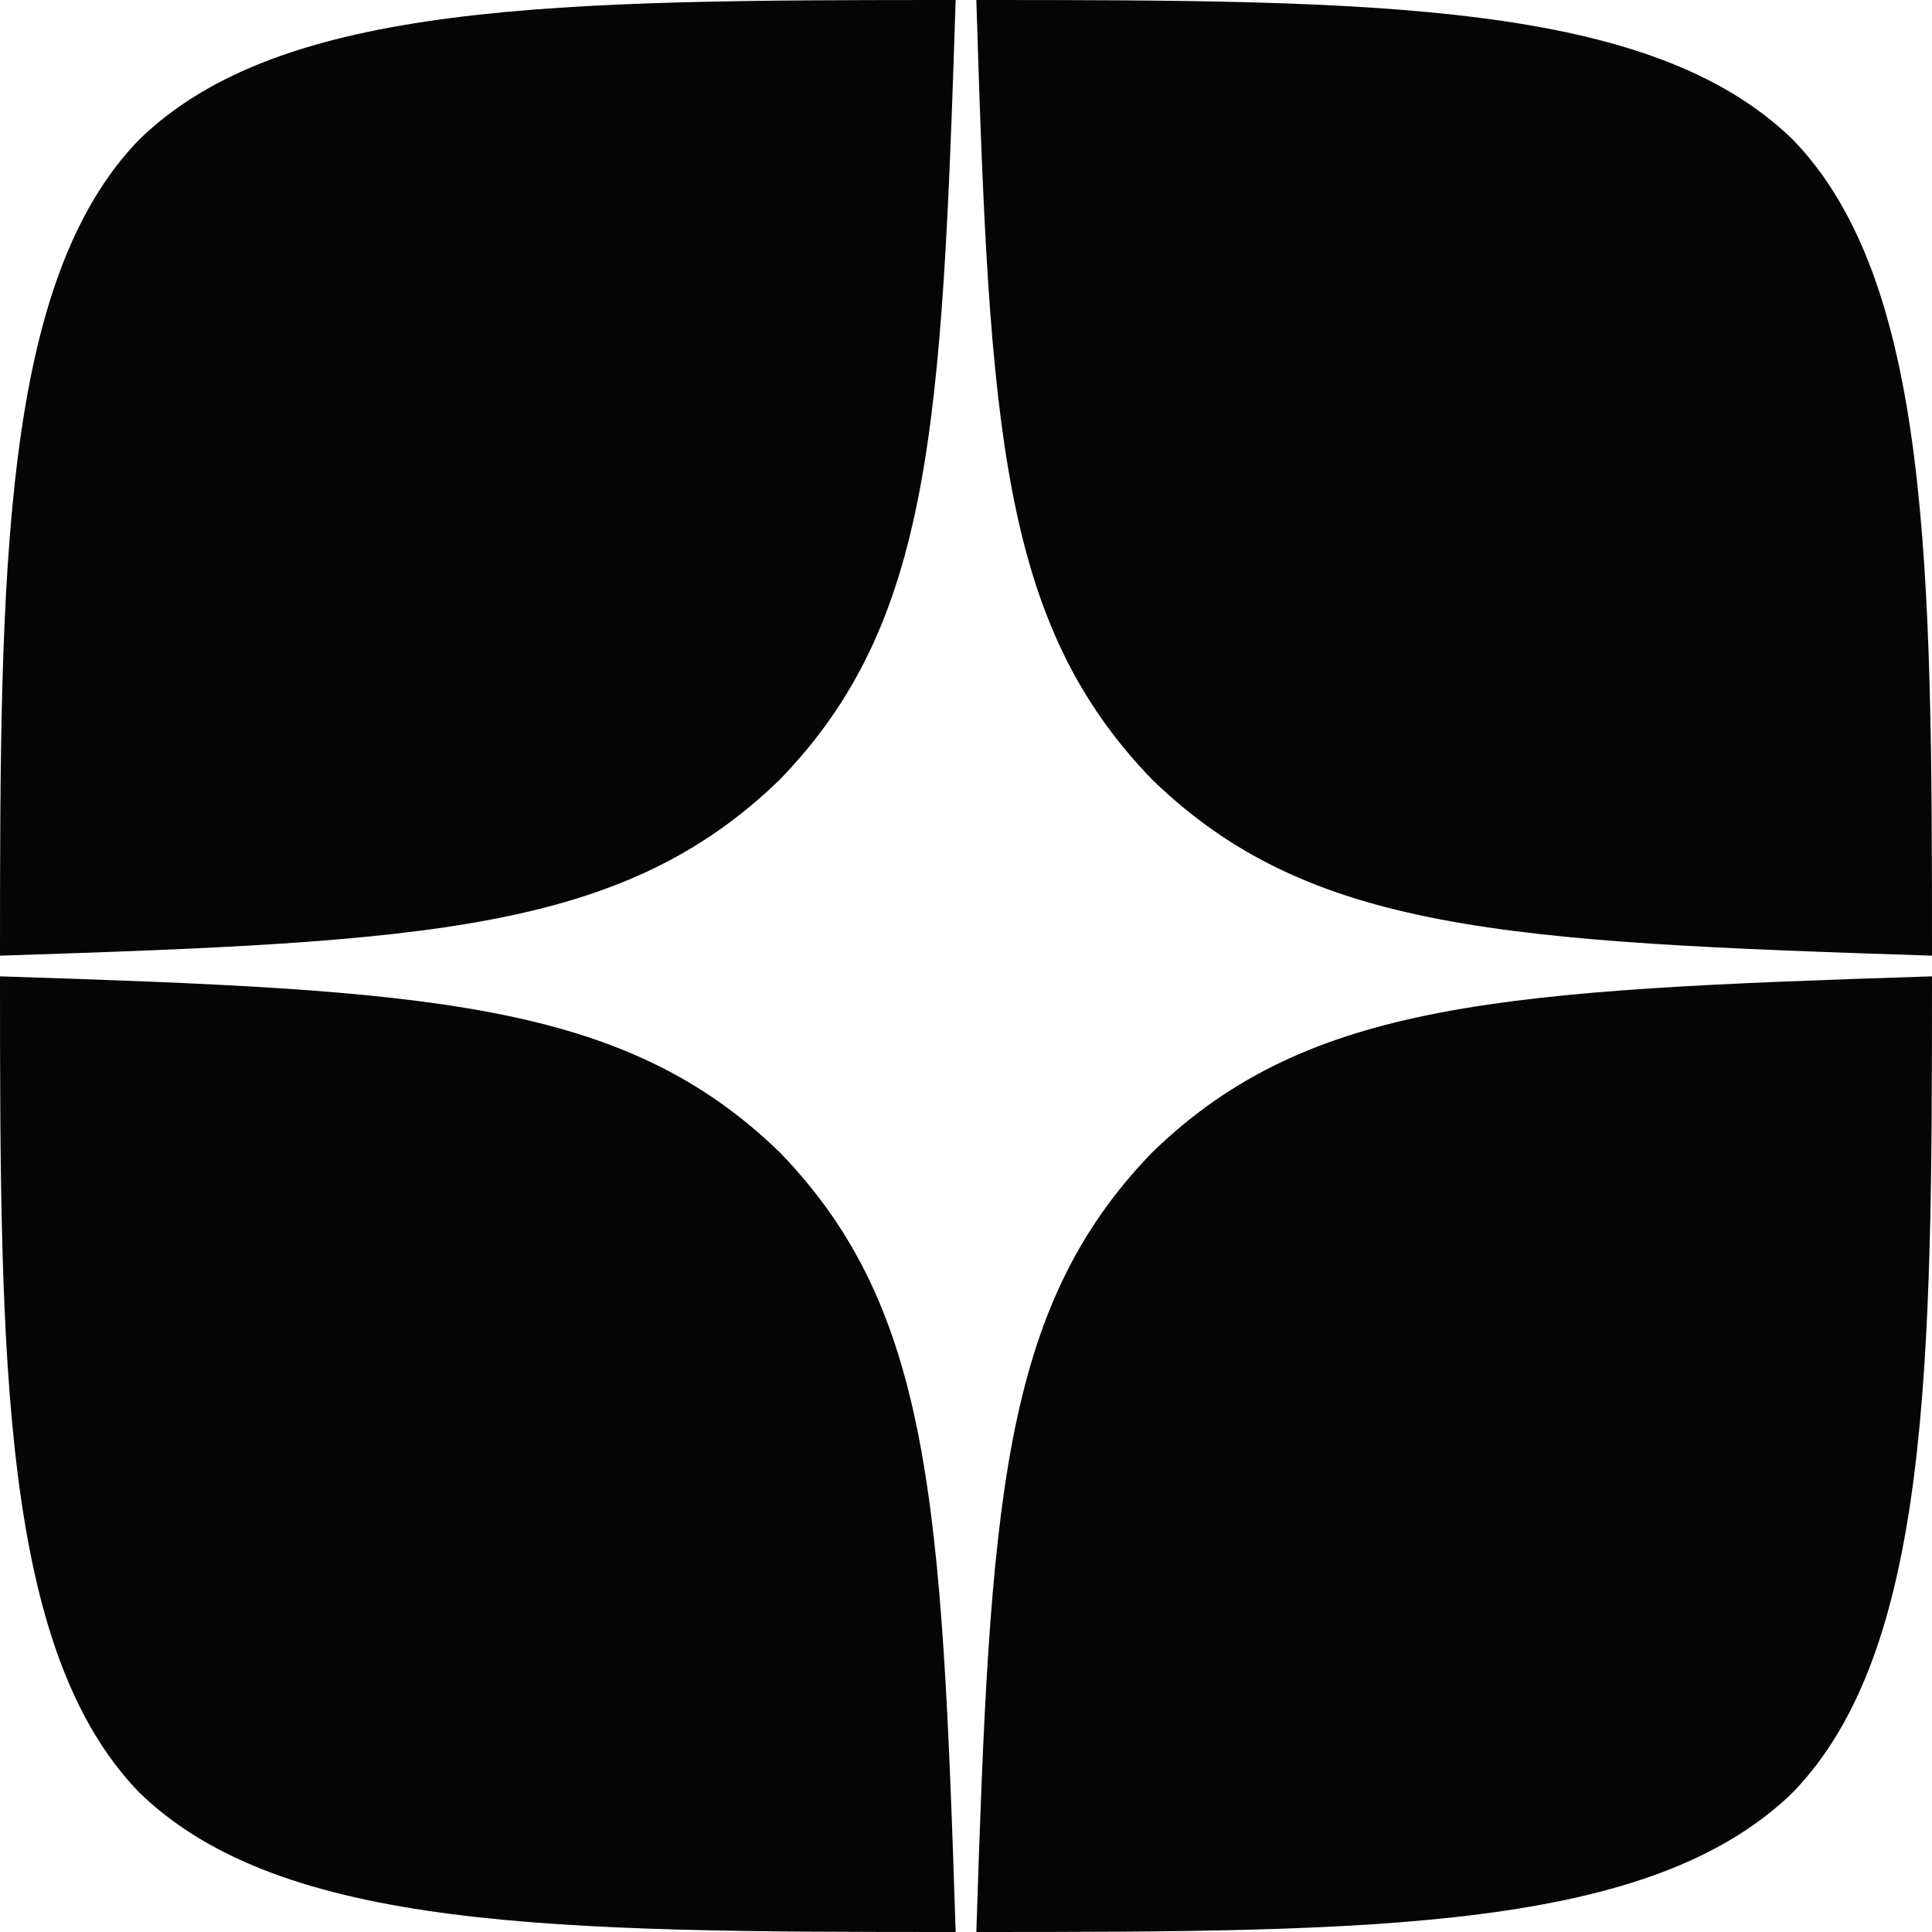
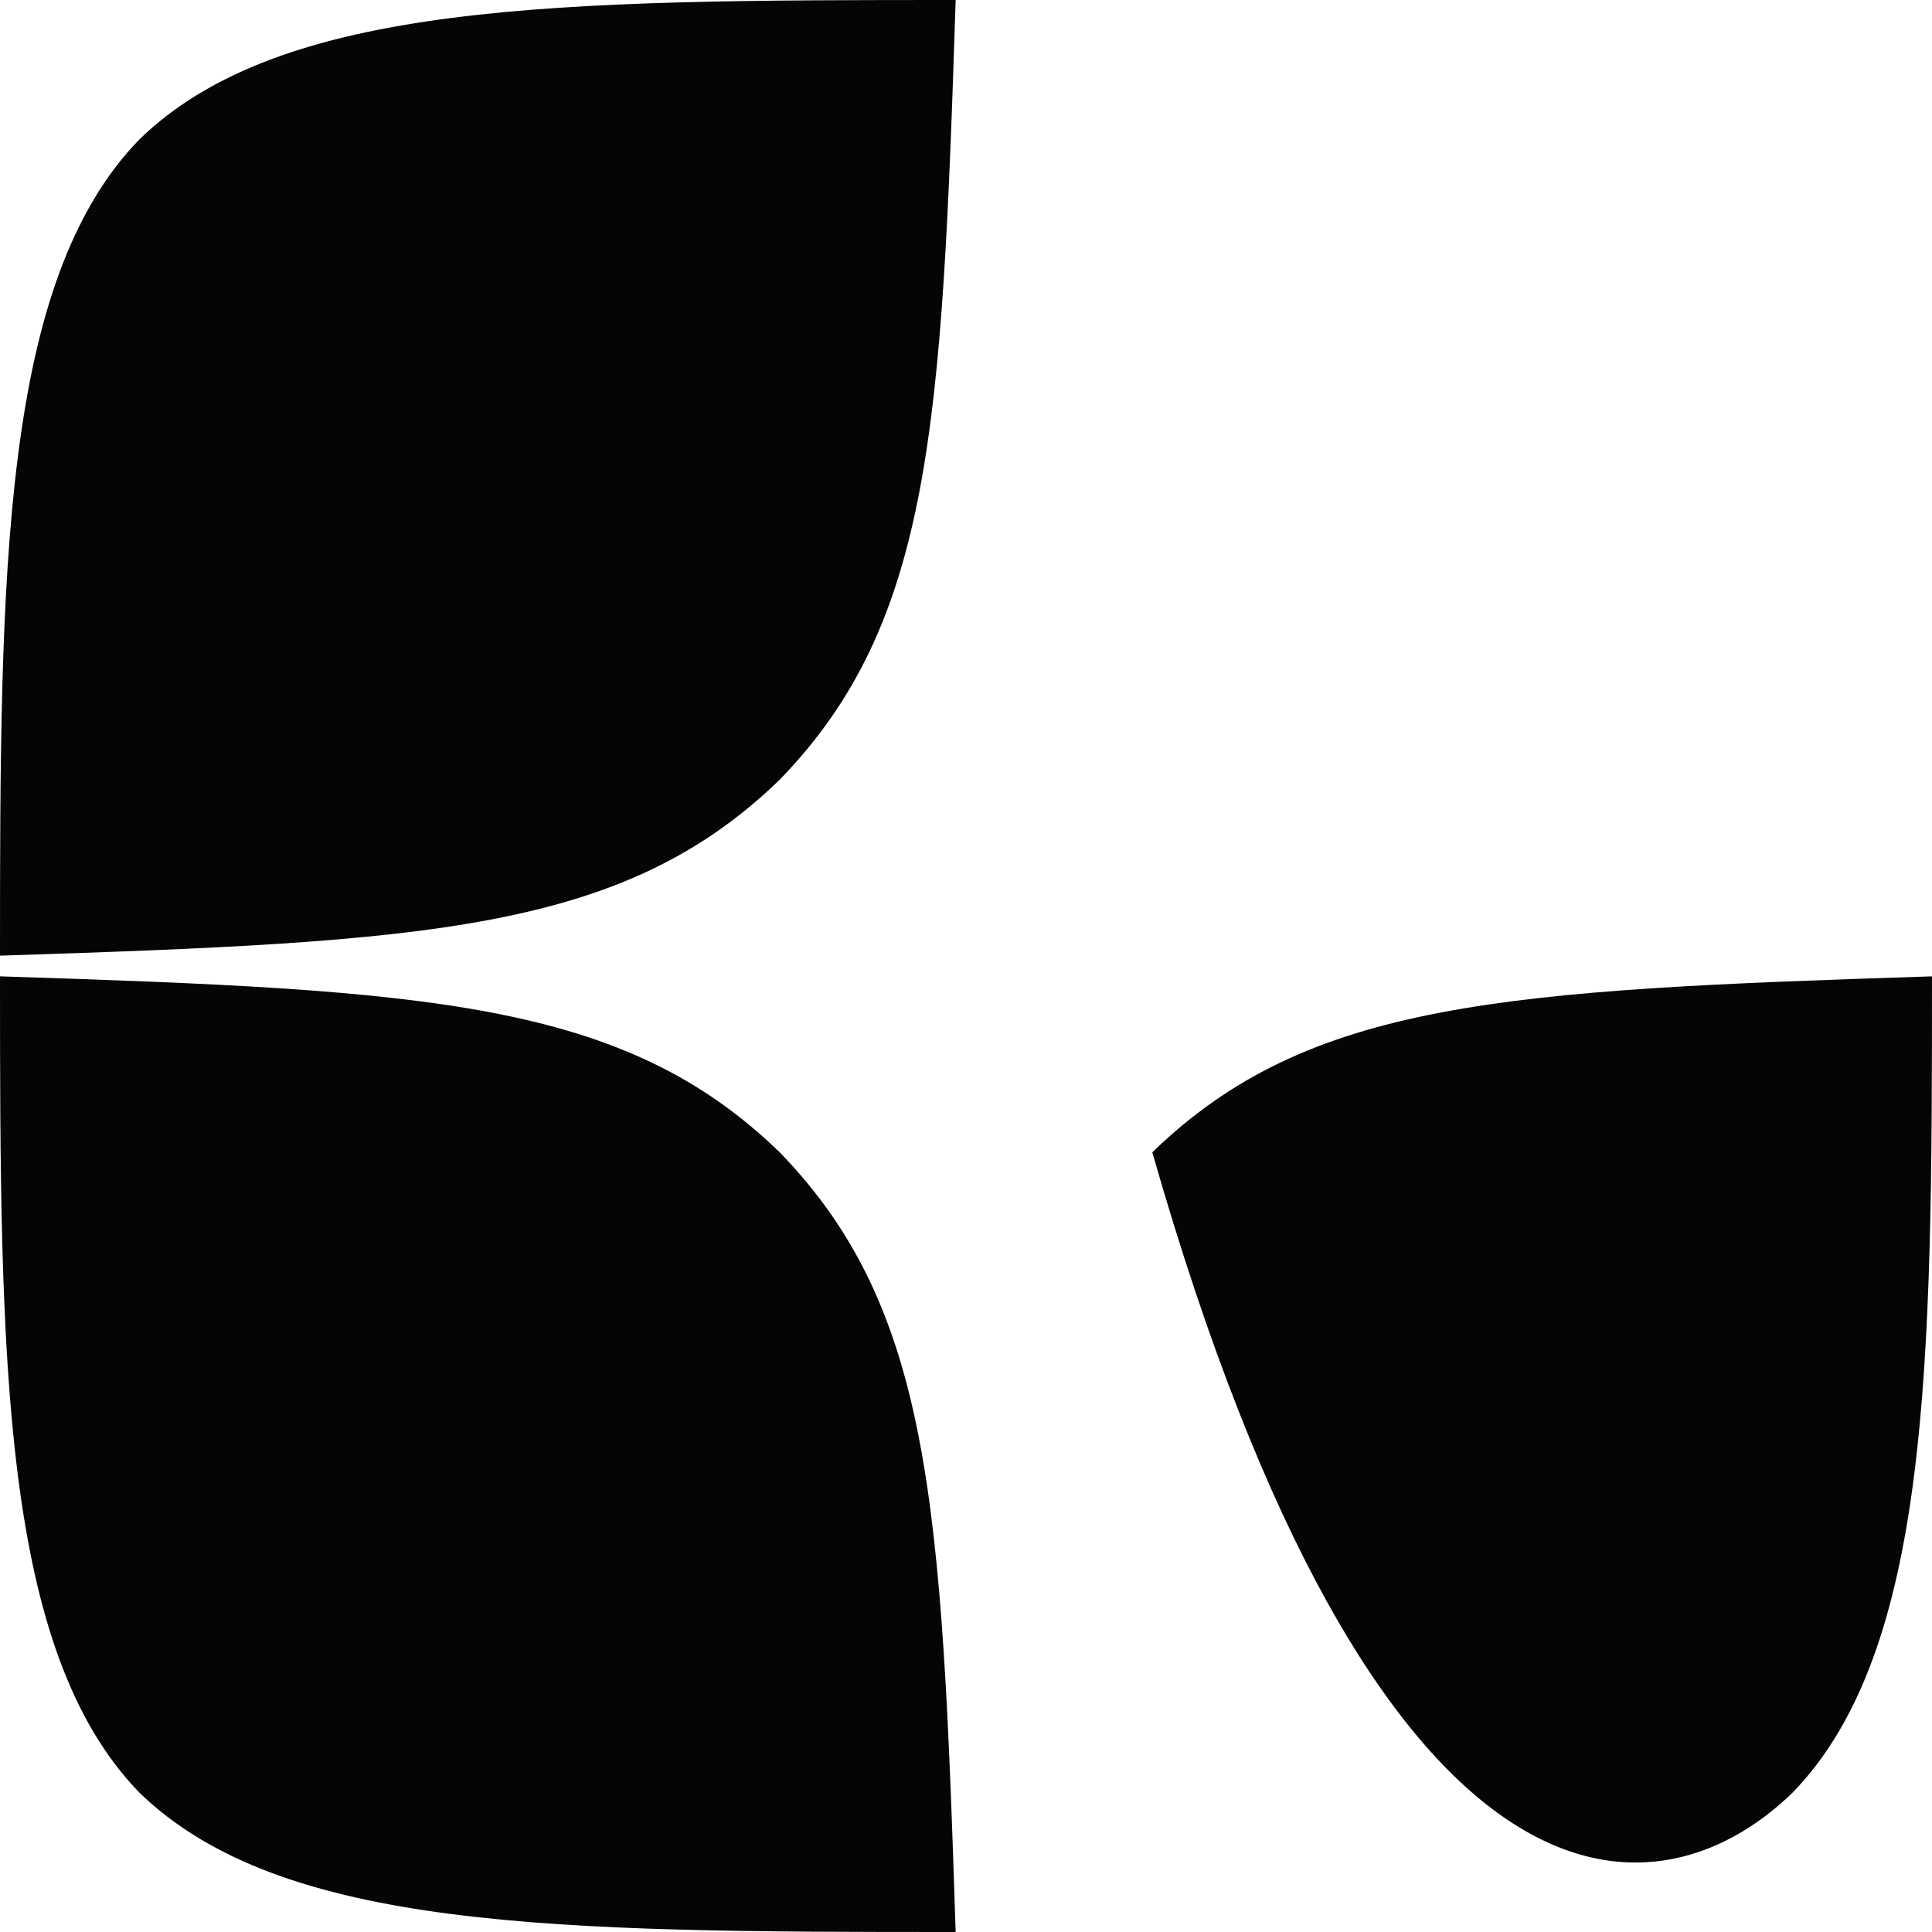
<svg xmlns="http://www.w3.org/2000/svg" width="68" height="68" viewBox="0 0 68 68" fill="none">
-   <path d="M40.557 40.557C35.214 46.07 34.85 52.943 34.364 68C48.401 68 58.091 67.951 63.094 63.094C67.951 58.091 68 47.94 68 34.364C52.943 34.85 46.07 35.214 40.557 40.557Z" fill="#050505" />
+   <path d="M40.557 40.557C48.401 68 58.091 67.951 63.094 63.094C67.951 58.091 68 47.94 68 34.364C52.943 34.85 46.07 35.214 40.557 40.557Z" fill="#050505" />
  <path d="M33.636 68C19.599 68 9.909 67.951 4.906 63.094C0.049 58.091 0 47.94 0 34.364C15.057 34.85 21.93 35.214 27.443 40.557C32.786 46.07 33.15 52.943 33.636 68Z" fill="#050505" />
  <path d="M27.443 27.443C21.93 32.786 15.057 33.15 0 33.636C0 20.06 0.049 9.909 4.906 4.906C9.909 0.049 19.623 0 33.636 0C33.15 15.057 32.786 21.93 27.443 27.443Z" fill="#050505" />
-   <path d="M34.364 0C34.826 15.057 35.214 21.93 40.557 27.443C46.07 32.786 52.943 33.15 68 33.636C68 20.06 67.951 9.909 63.094 4.906C58.091 0.049 48.401 0 34.364 0Z" fill="#050505" />
</svg>